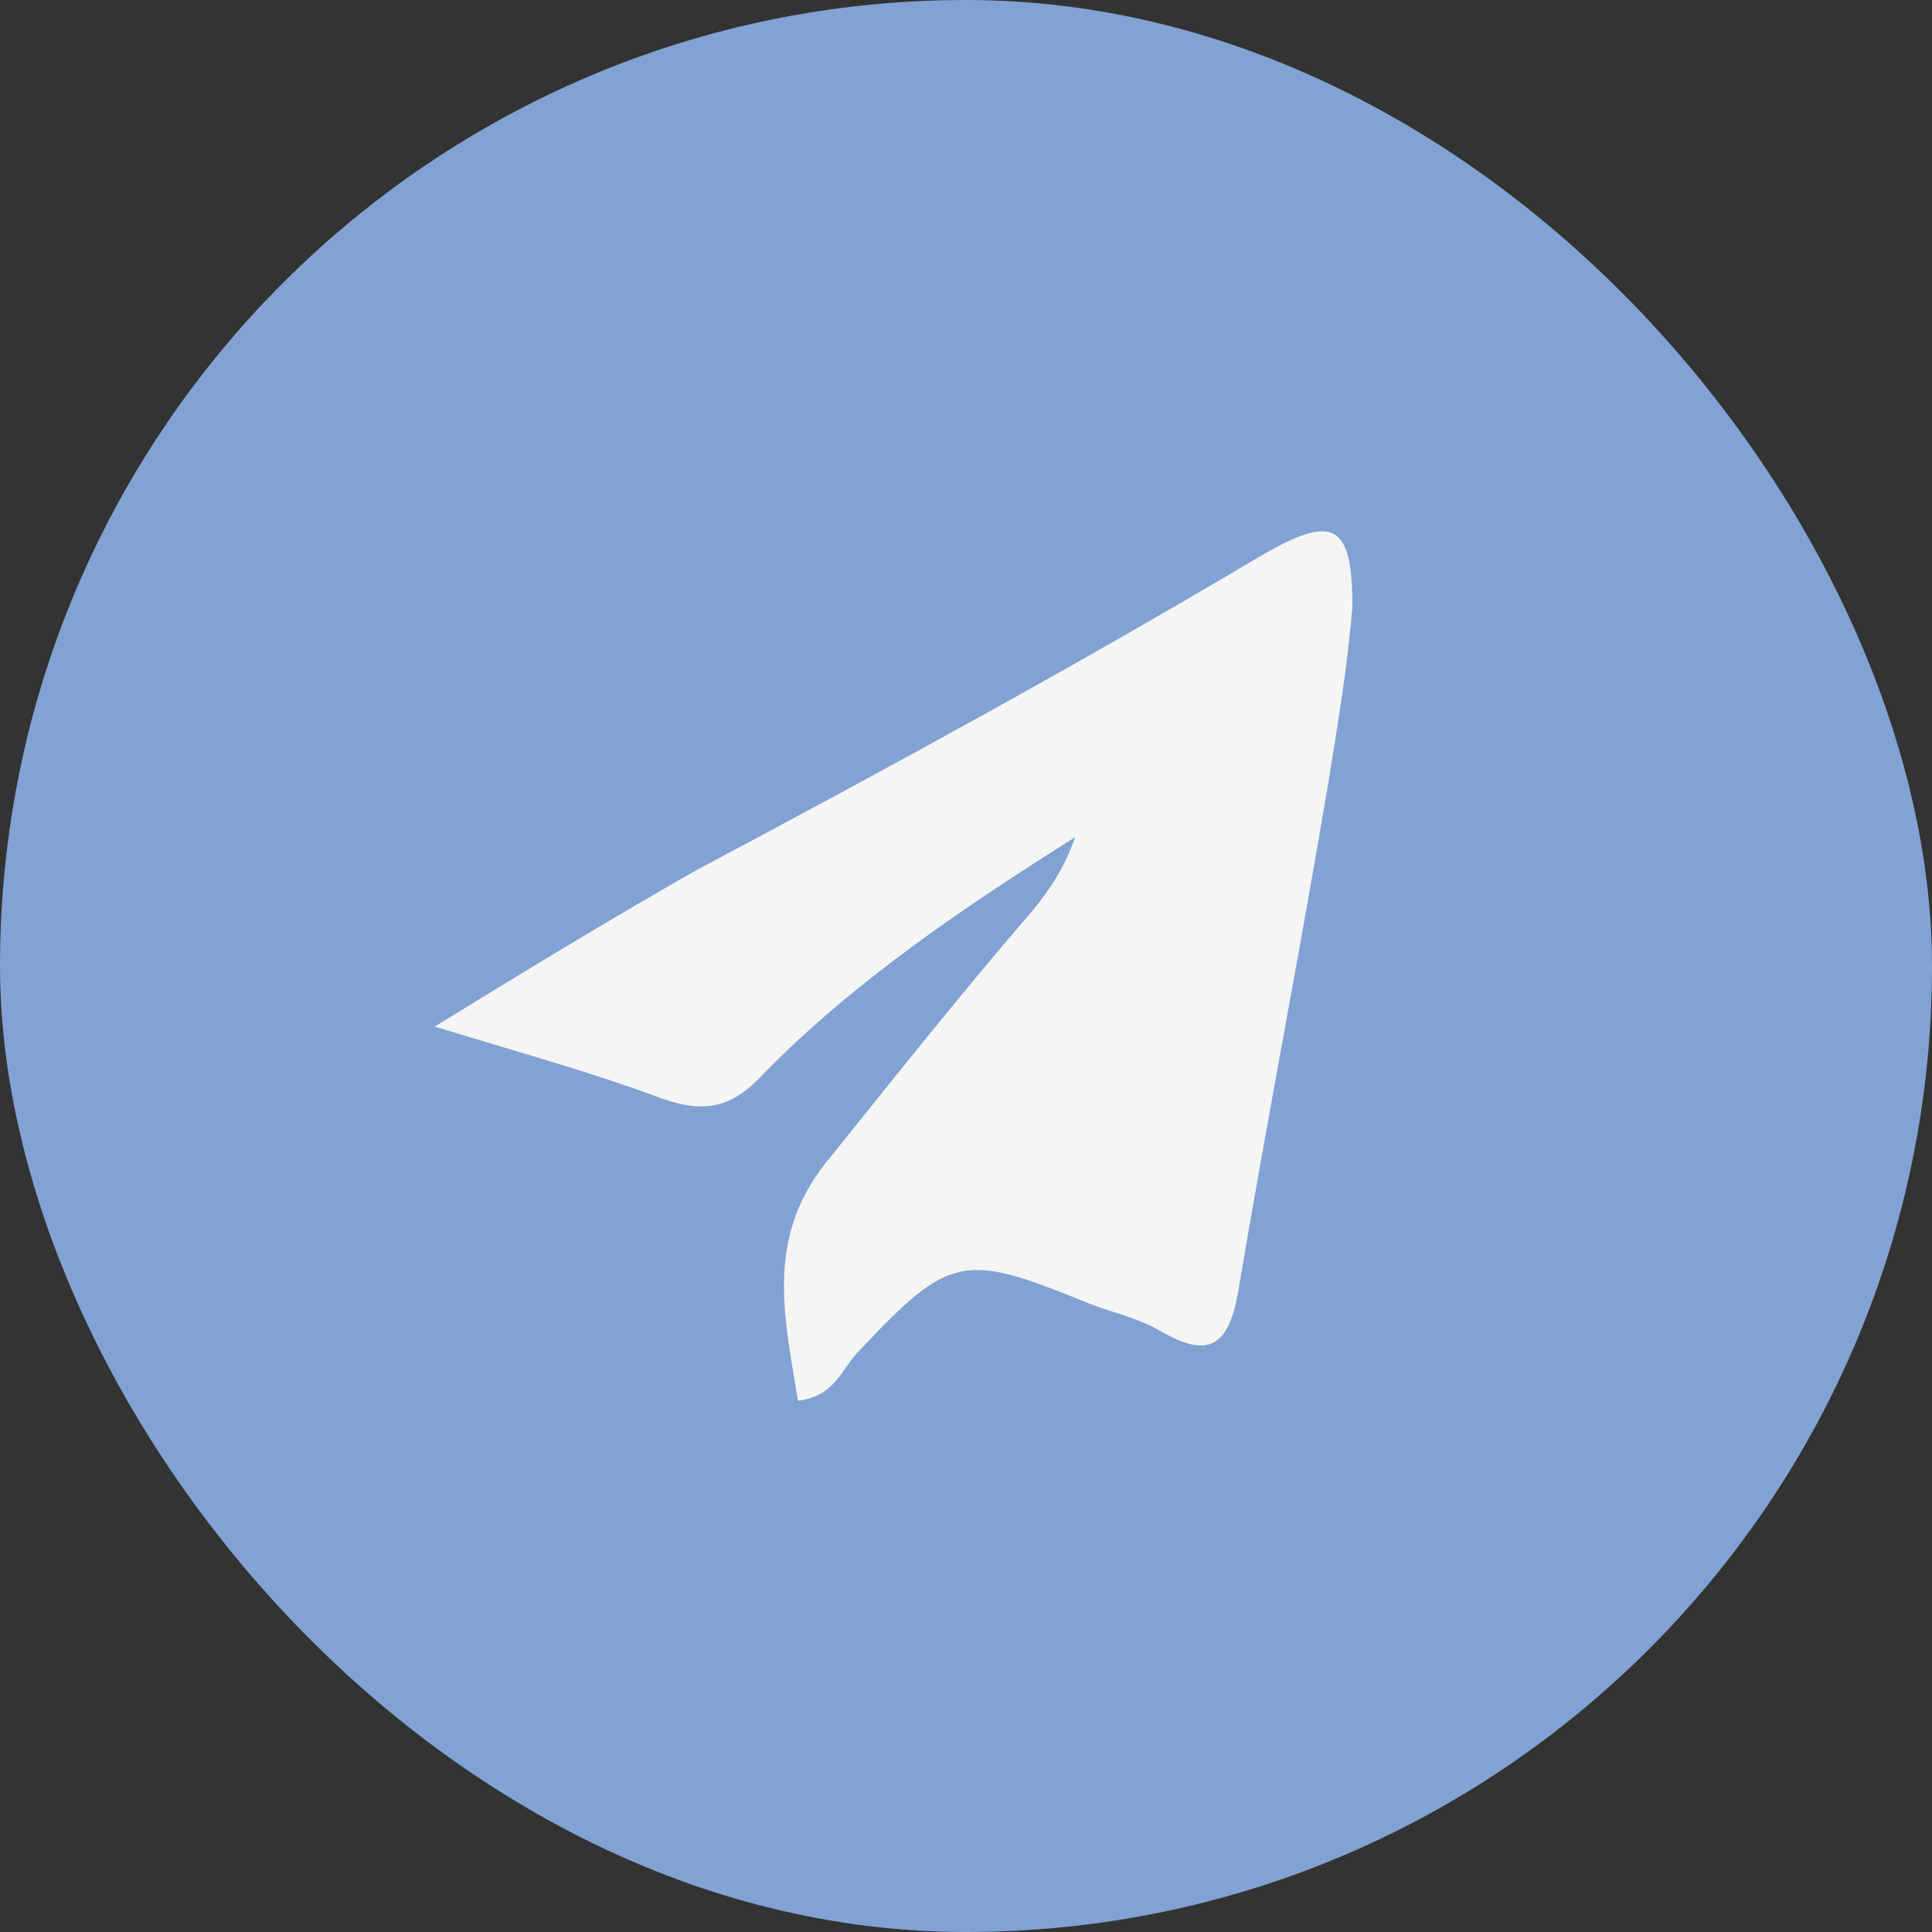
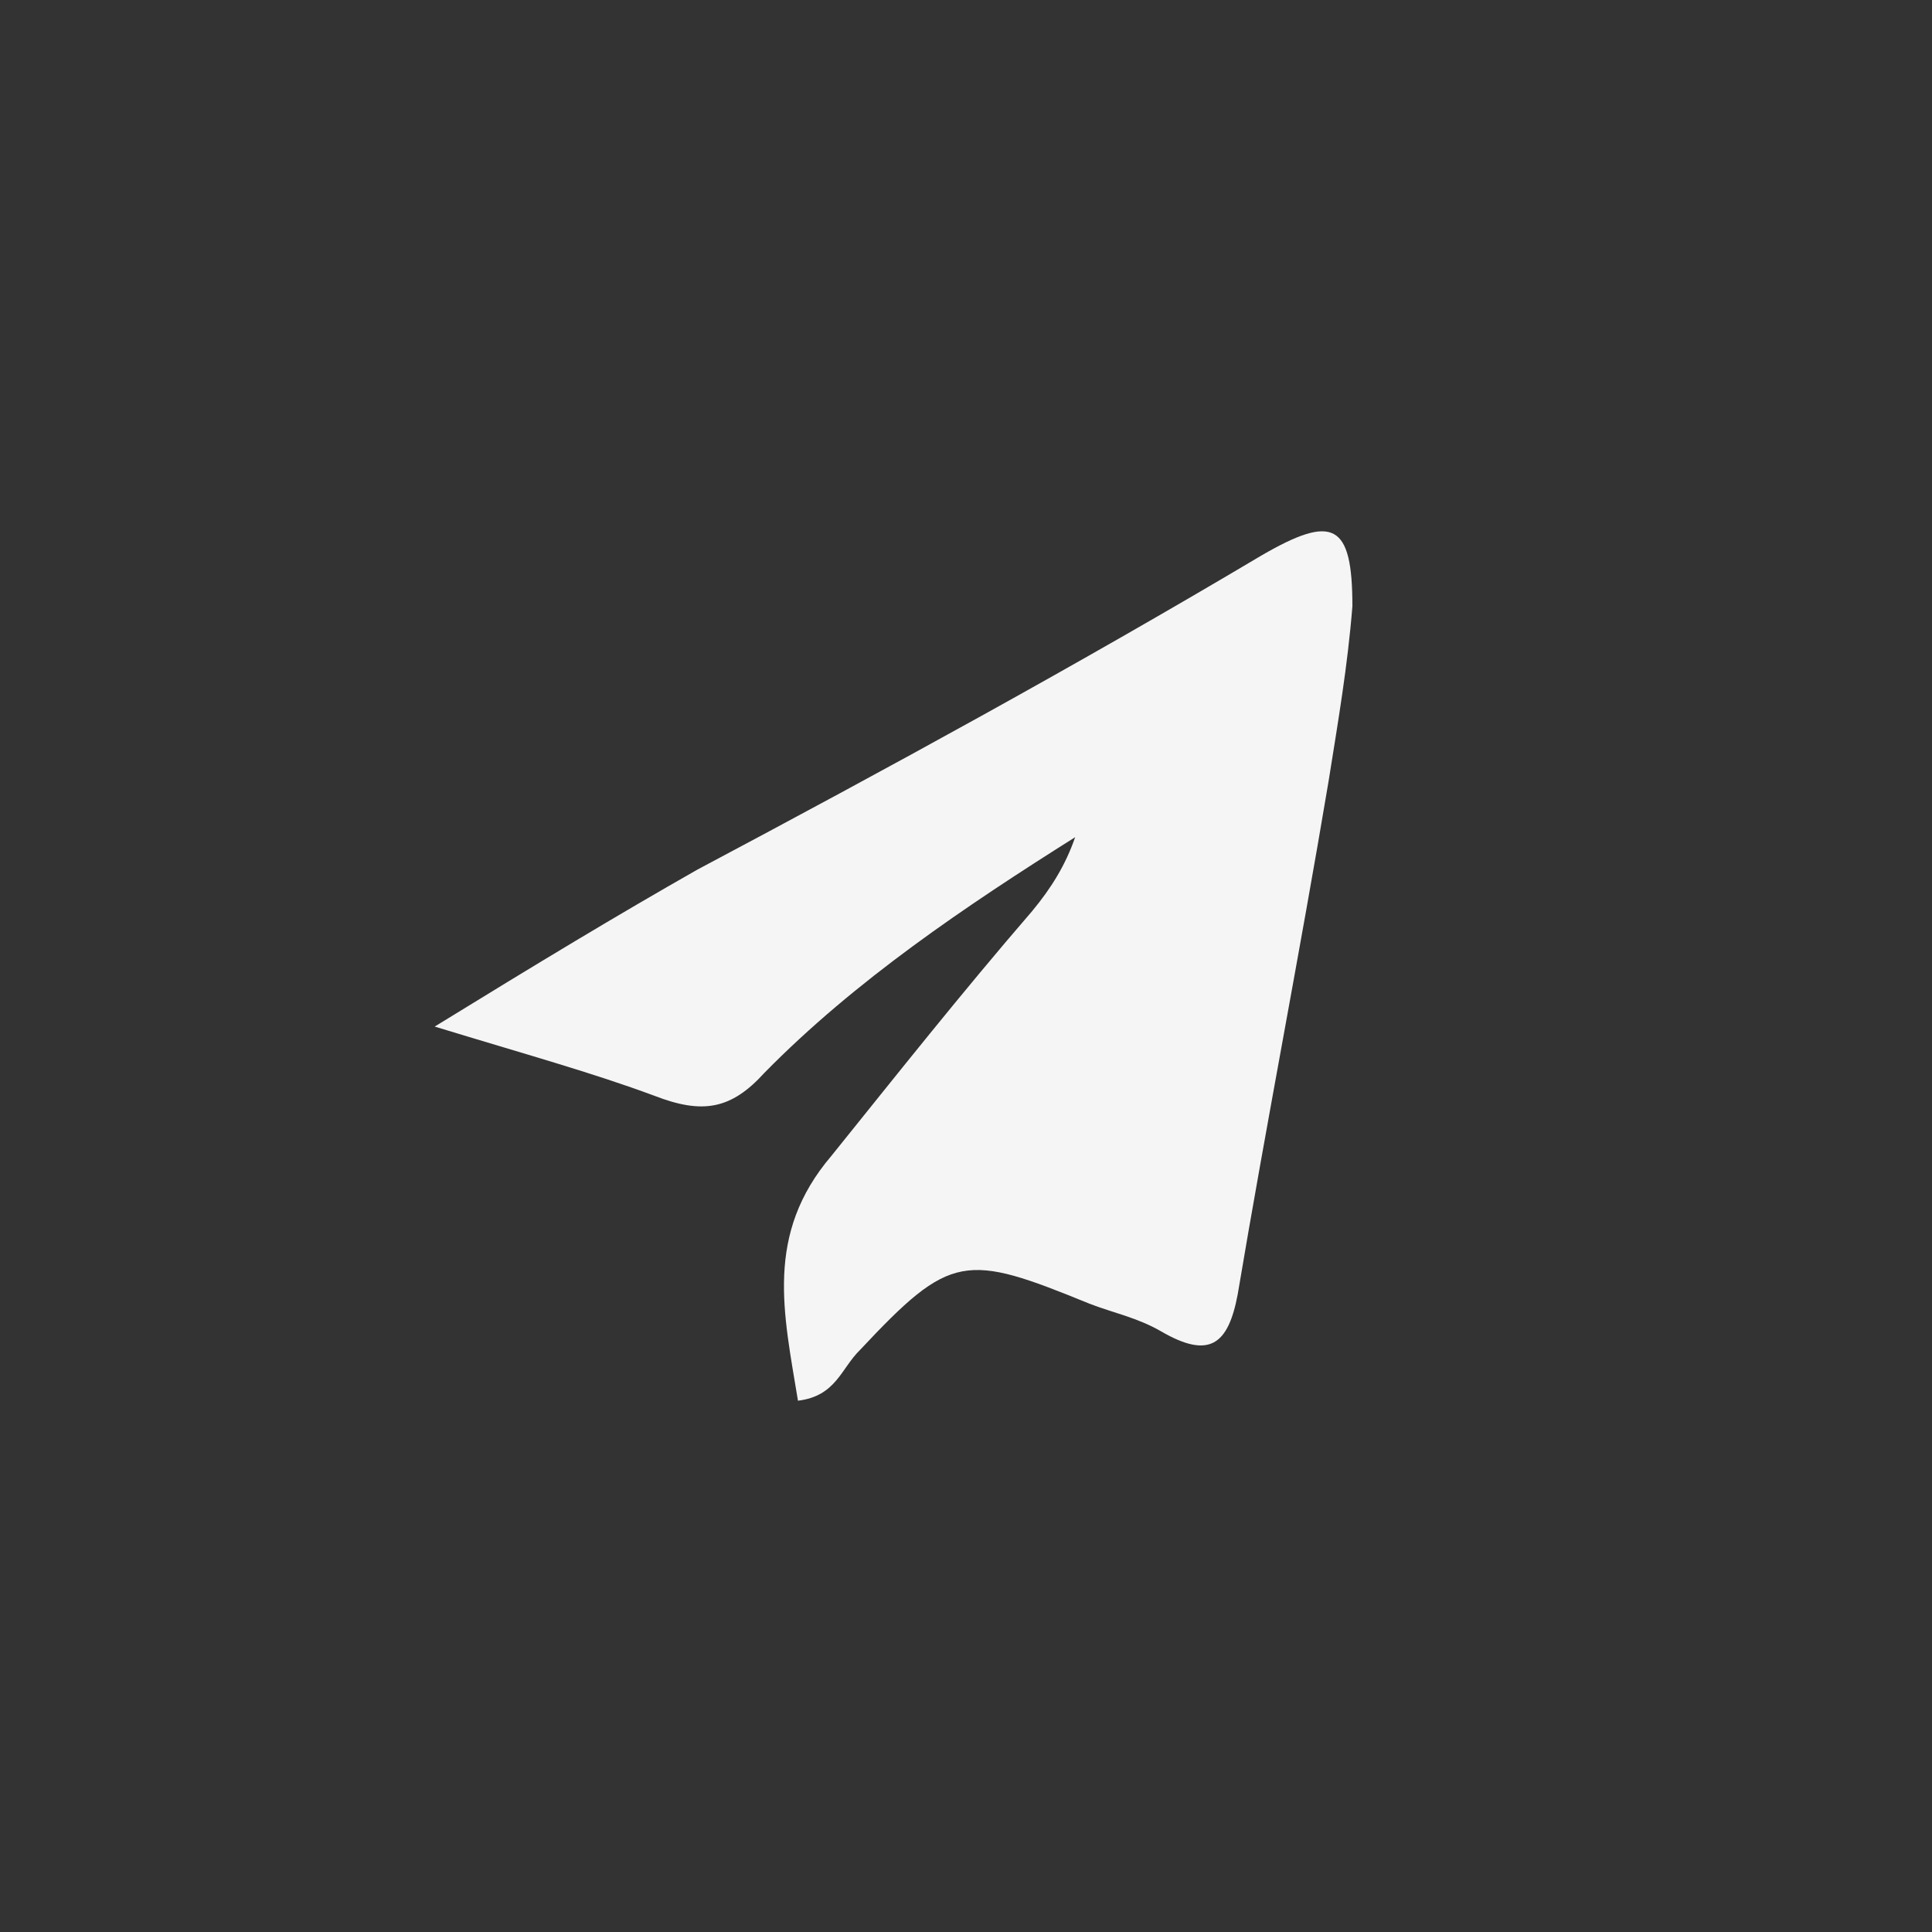
<svg xmlns="http://www.w3.org/2000/svg" width="40" height="40" viewBox="0 0 40 40" fill="none">
  <rect x="0" y="0" width="40" height="40" fill="#333333" stroke="none" />
-   <rect width="40" height="40" rx="20" fill="#81A2D3" />
  <path d="M9 21.254C11.177 19.915 12.76 18.959 14.443 18.002C18.401 15.898 22.26 13.794 26.12 11.499C27.604 10.639 28 10.83 28 12.551C27.901 13.794 27.703 14.942 27.505 16.185C26.912 19.724 26.219 23.262 25.625 26.8C25.427 27.852 25.031 28.139 24.042 27.566C23.547 27.279 23.052 27.183 22.557 26.992C19.984 25.94 19.688 25.94 17.807 27.948C17.412 28.331 17.312 28.904 16.521 29C16.224 27.183 15.828 25.557 17.213 23.931C18.599 22.21 19.885 20.584 21.37 18.863C21.766 18.385 22.062 17.907 22.26 17.333C19.984 18.767 17.708 20.297 15.828 22.21C15.135 22.975 14.542 23.071 13.552 22.688C12.266 22.21 10.88 21.828 9 21.254Z" fill="#F5F5F5" />
</svg>